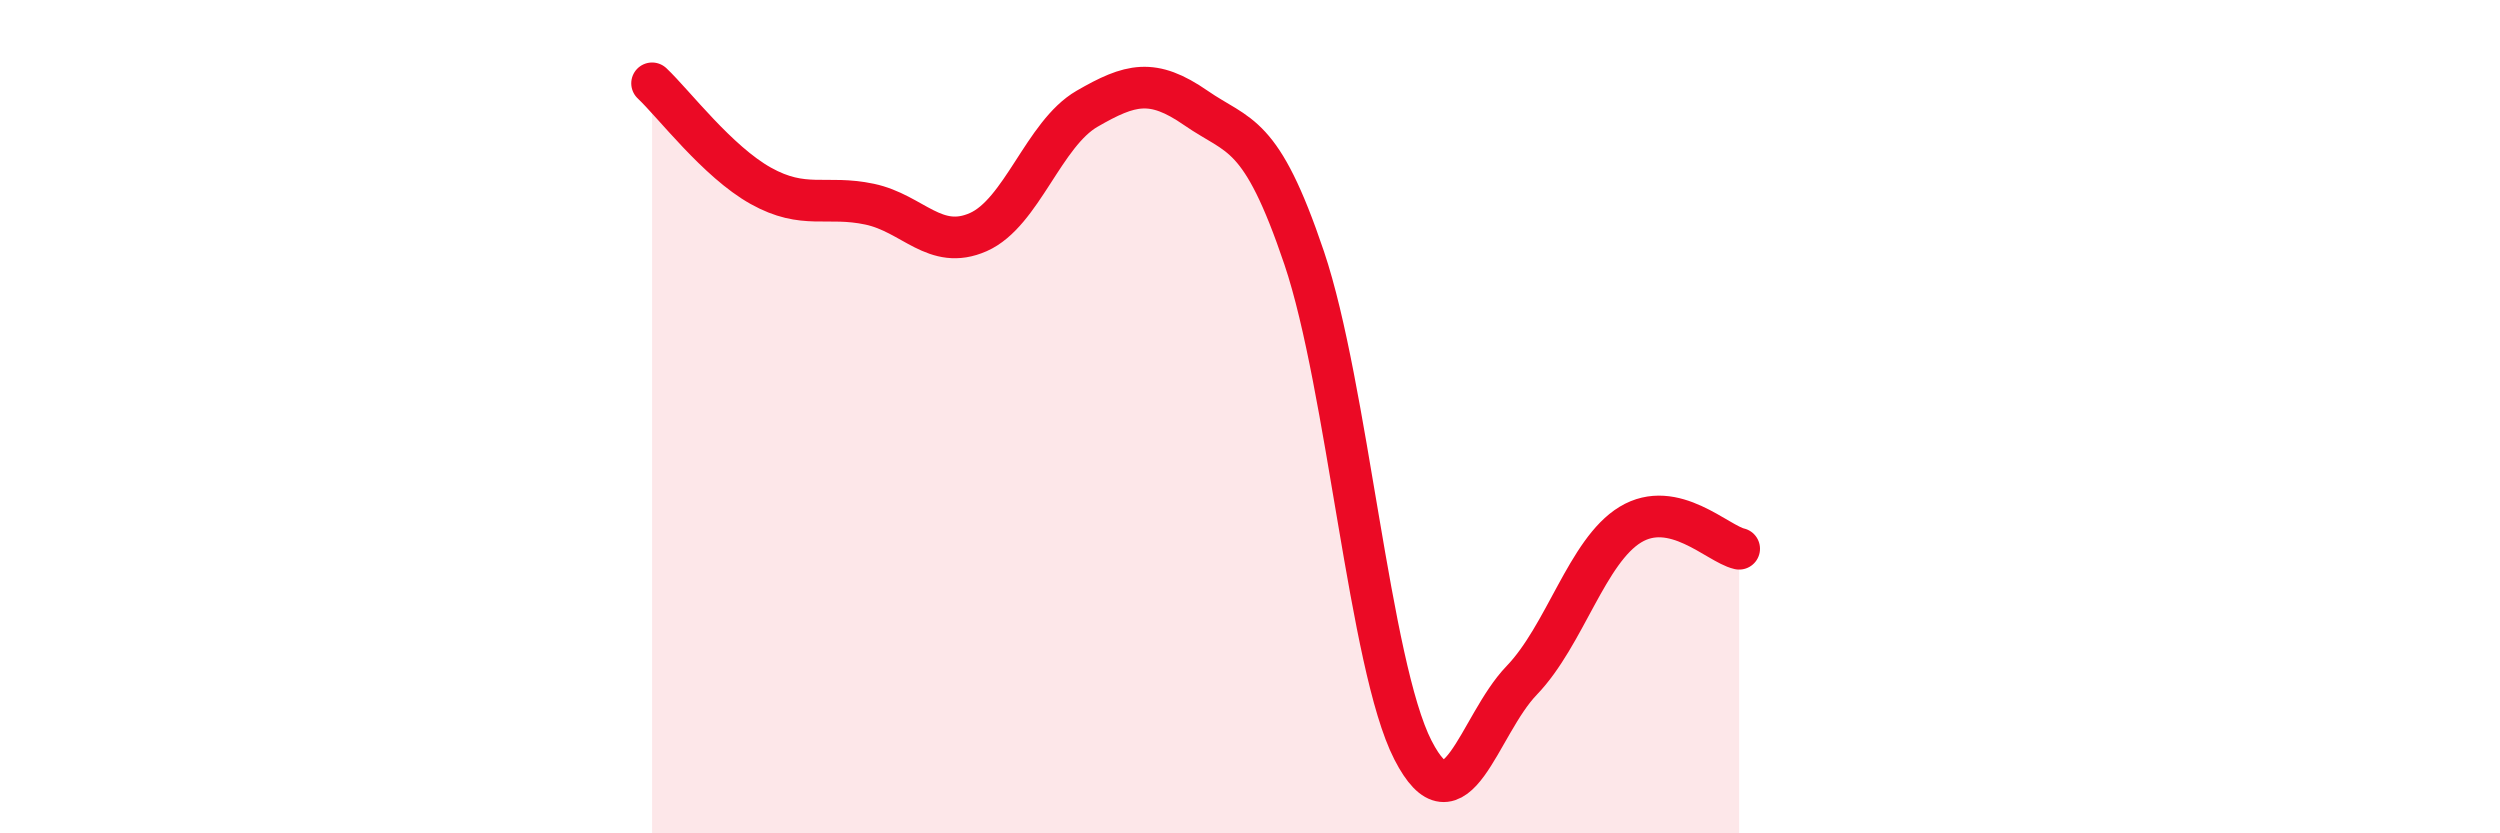
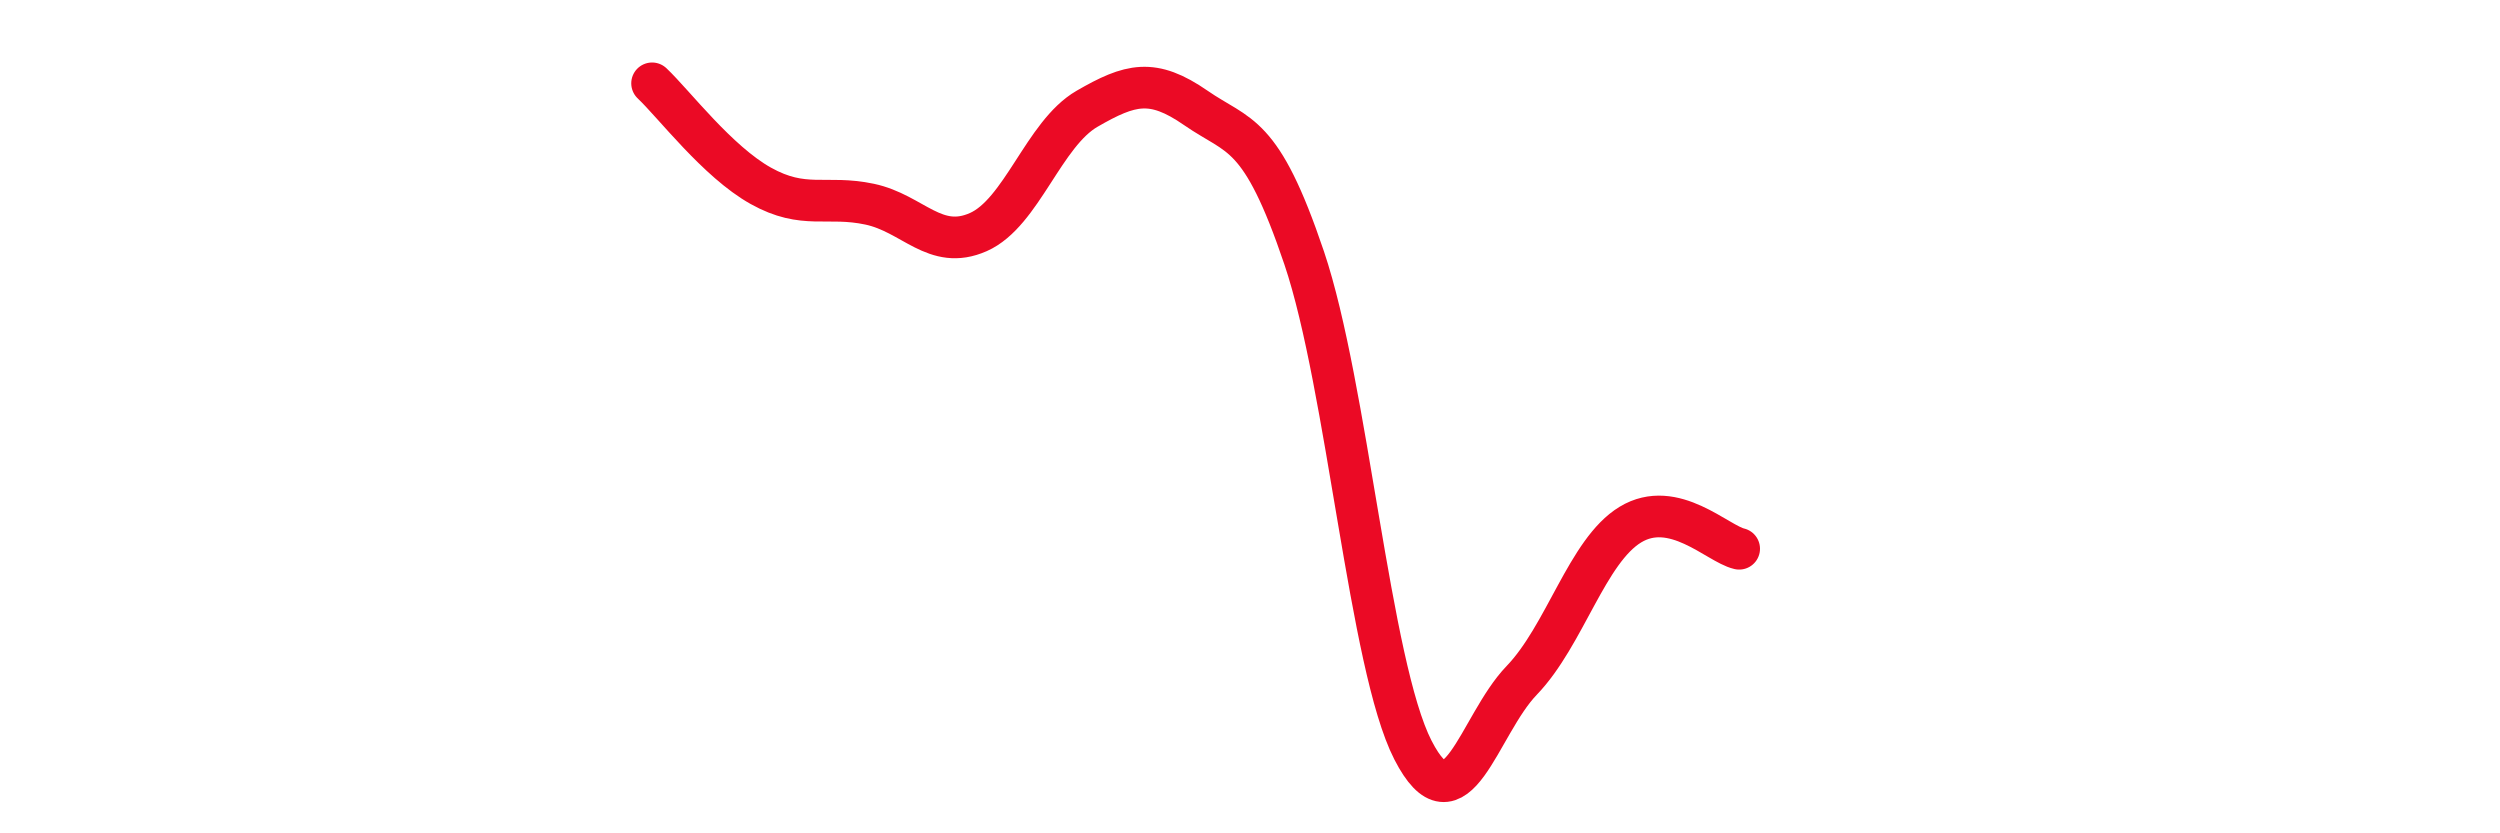
<svg xmlns="http://www.w3.org/2000/svg" width="60" height="20" viewBox="0 0 60 20">
-   <path d="M 15.65,2 C 16.17,2.49 17.22,3.88 18.26,4.46 C 19.3,5.04 19.83,4.68 20.87,4.9 C 21.91,5.12 22.44,6.03 23.48,5.57 C 24.52,5.11 25.05,3.21 26.09,2.61 C 27.13,2.01 27.66,1.87 28.7,2.59 C 29.74,3.31 30.26,3.11 31.3,6.19 C 32.34,9.27 32.87,15.97 33.91,18 C 34.95,20.03 35.48,17.41 36.52,16.33 C 37.56,15.25 38.09,13.22 39.13,12.59 C 40.17,11.96 41.22,13.05 41.74,13.17L41.74 20L15.65 20Z" fill="#EB0A25" opacity="0.1" stroke-linecap="round" stroke-linejoin="round" />
  <path d="M 15.65,2 C 16.17,2.49 17.22,3.88 18.26,4.46 C 19.3,5.04 19.83,4.68 20.87,4.9 C 21.91,5.12 22.44,6.03 23.48,5.57 C 24.52,5.11 25.05,3.21 26.09,2.61 C 27.13,2.01 27.66,1.87 28.7,2.59 C 29.74,3.31 30.26,3.11 31.3,6.19 C 32.34,9.27 32.87,15.97 33.91,18 C 34.95,20.03 35.48,17.41 36.52,16.33 C 37.56,15.25 38.09,13.22 39.13,12.59 C 40.17,11.96 41.22,13.05 41.74,13.17" stroke="#EB0A25" stroke-width="1" fill="none" stroke-linecap="round" stroke-linejoin="round" />
</svg>